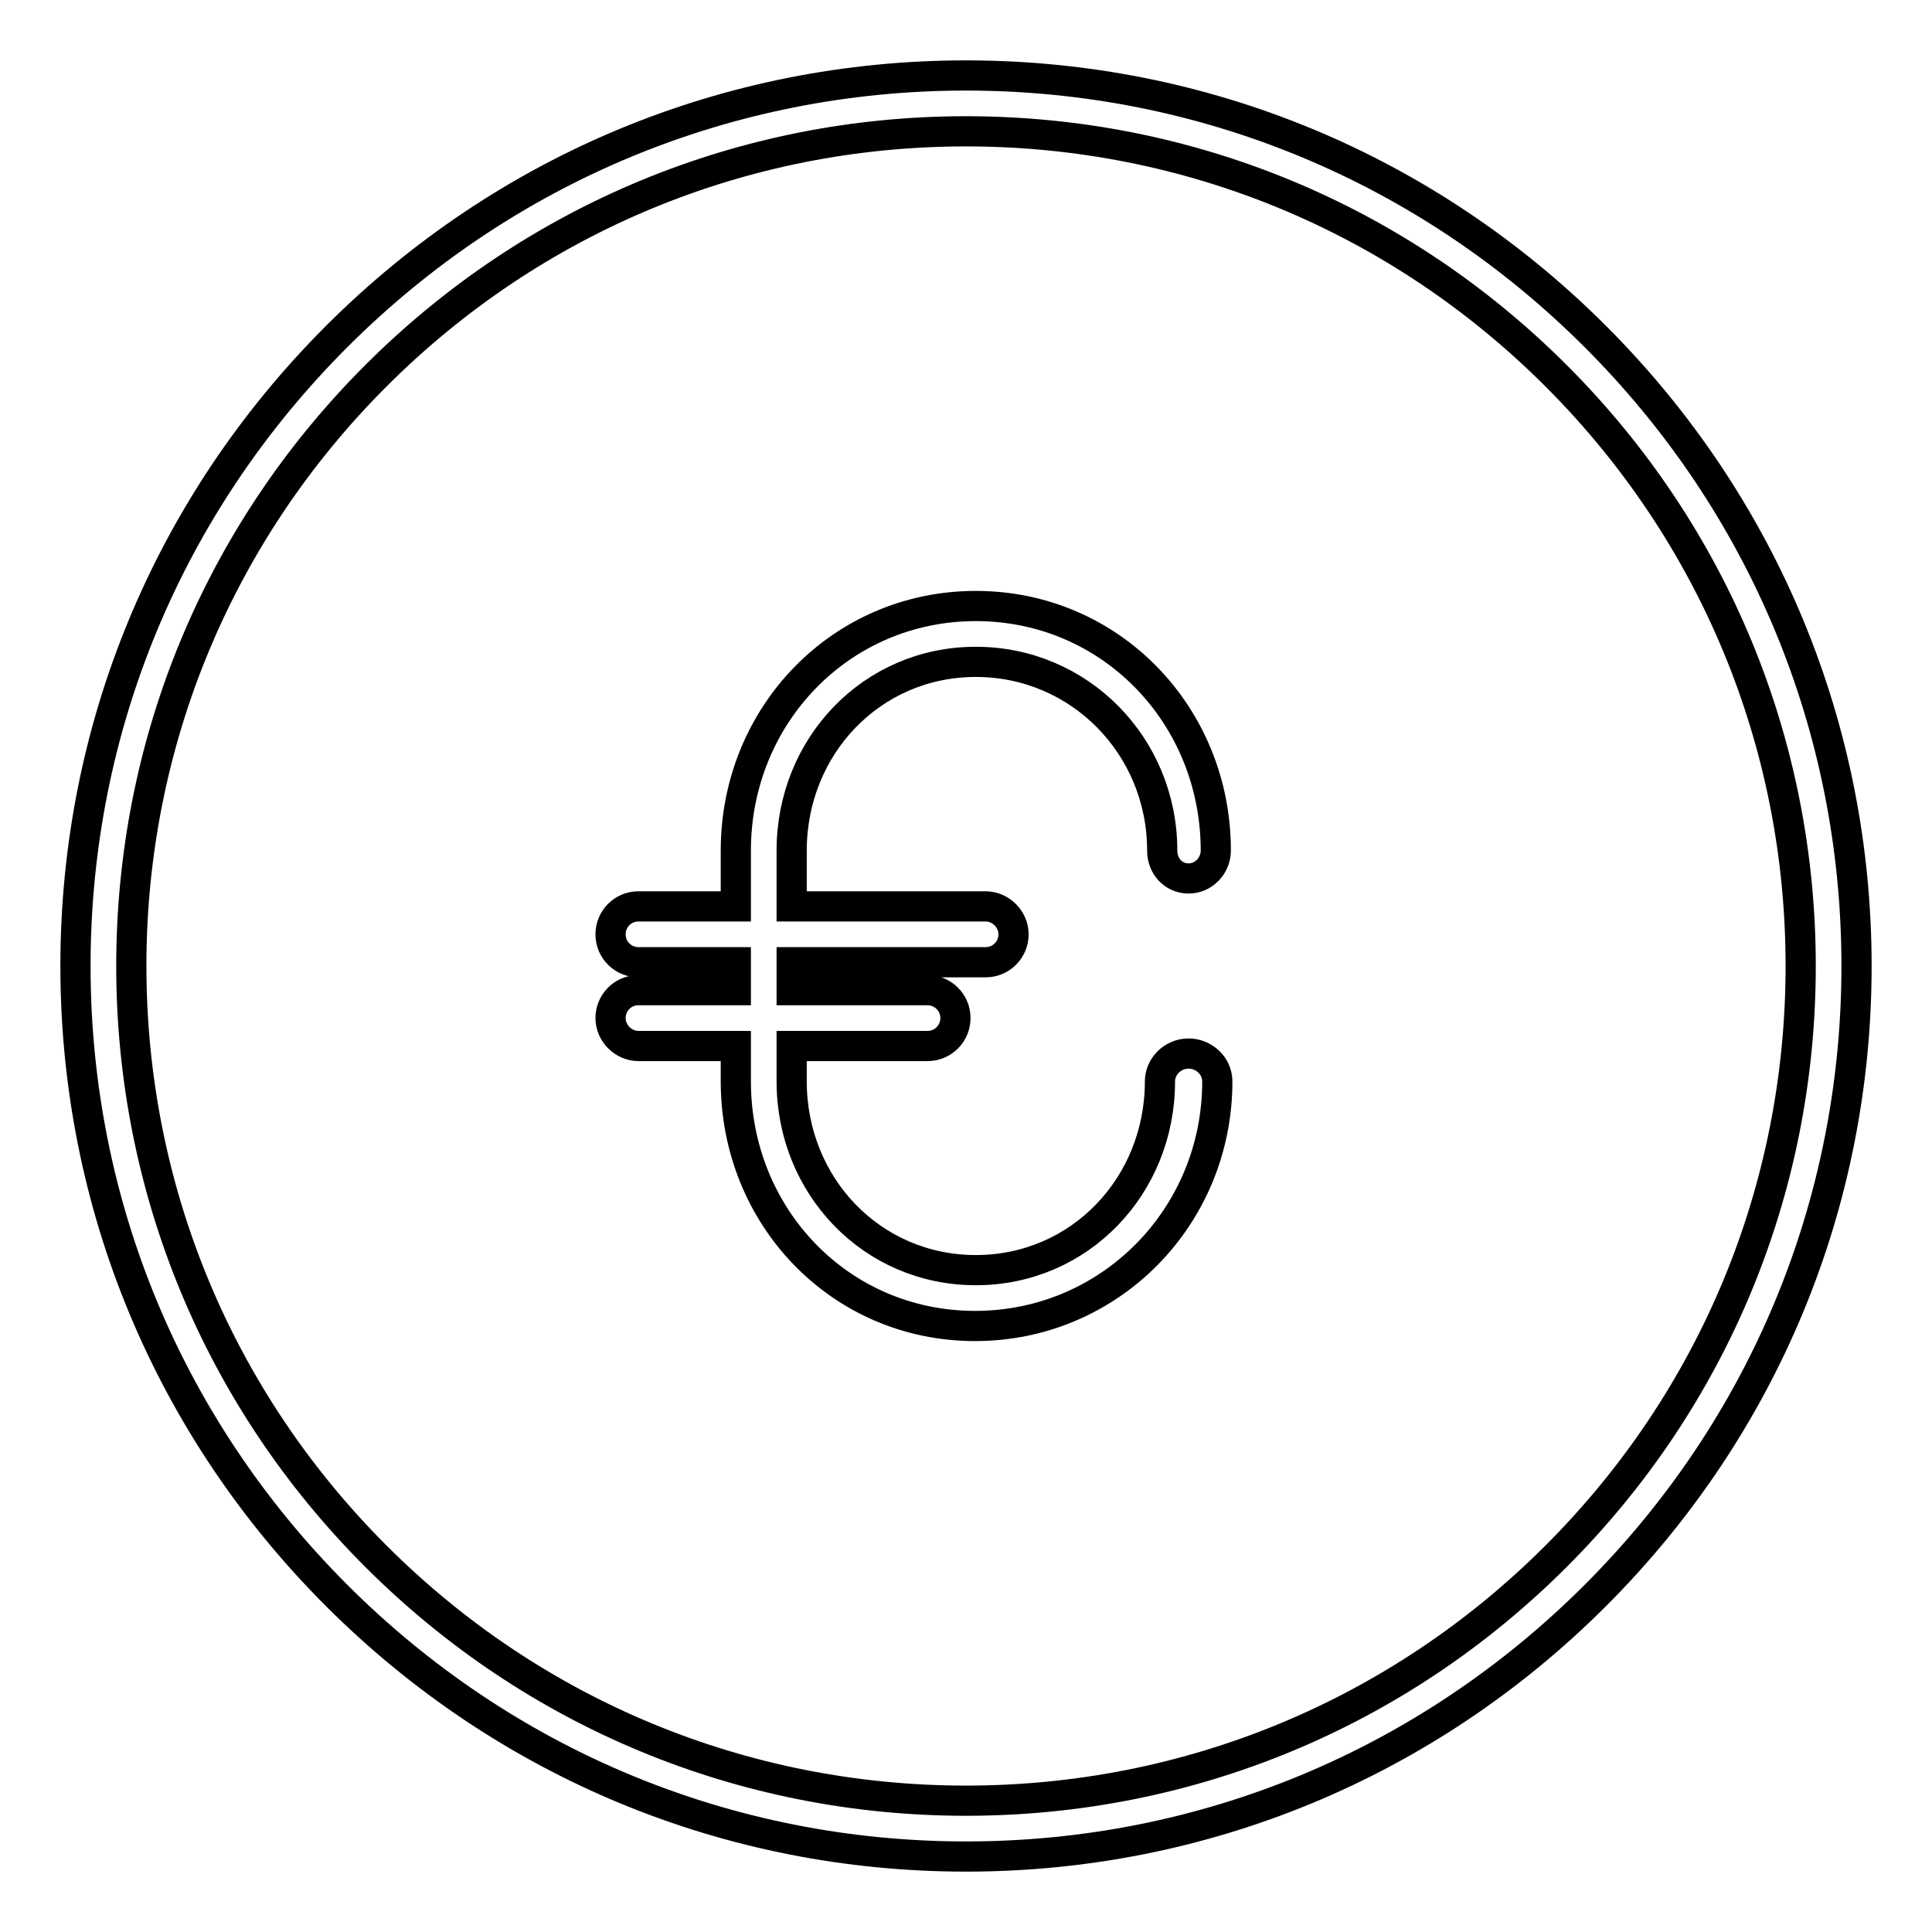
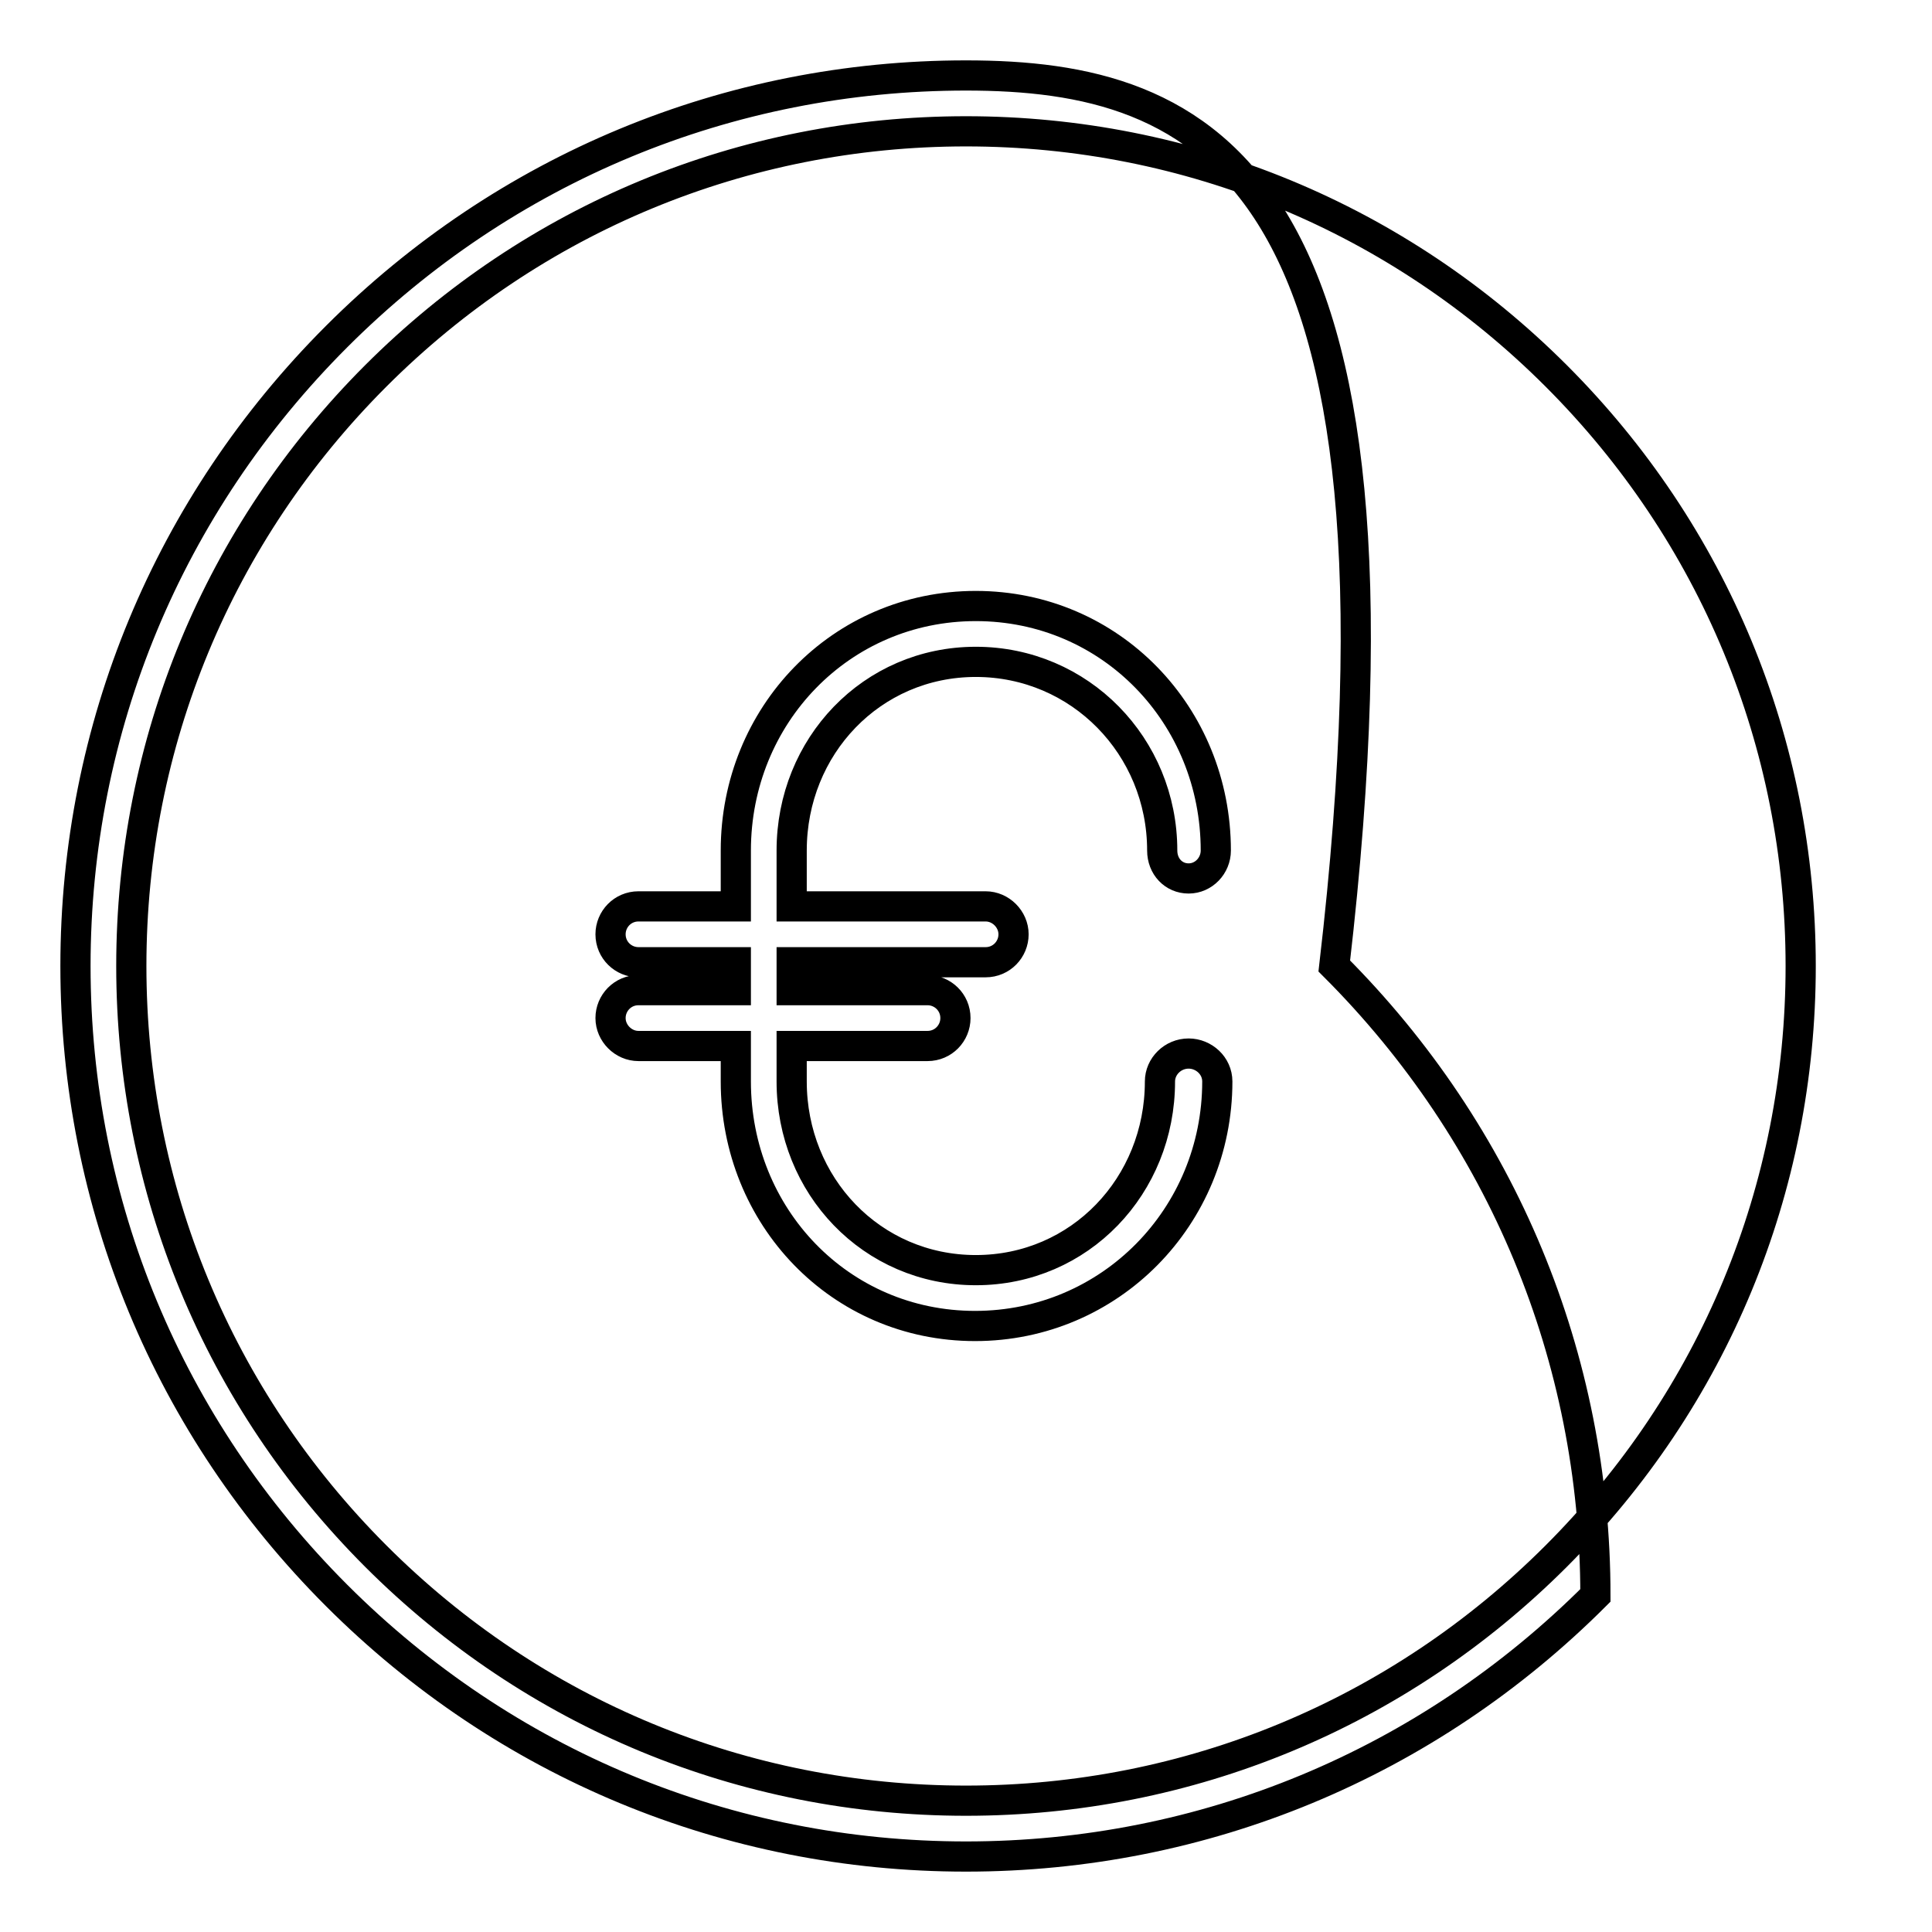
<svg xmlns="http://www.w3.org/2000/svg" version="1.1" x="0px" y="0px" viewBox="0 0 256 256" enable-background="new 0 0 256 256" xml:space="preserve">
  <g>
-     <path stroke-width="4" fill-opacity="0" stroke="#000000" d="M128,246c31.5,0,61.1-12.3,83.4-34.6c22.3-22.3,34.6-51.9,34.6-83.4c0-31.5-12.3-61.1-34.6-83.4 C189.1,22.3,159.5,10,128,10c-31.5,0-61.1,12.3-83.4,34.6C22.3,66.9,10,96.5,10,128c0,31.5,12.3,61.1,34.6,83.4 C66.9,233.7,96.5,246,128,246z M49.8,49.8C70.7,28.9,98.5,17.4,128,17.4c29.5,0,57.3,11.5,78.2,32.4c20.9,20.9,32.4,48.7,32.4,78.2 c0,29.5-11.5,57.3-32.4,78.2c-20.9,20.9-48.7,32.4-78.2,32.4c-29.5,0-57.3-11.5-78.2-32.4c-20.9-20.9-32.4-48.7-32.4-78.2 C17.4,98.5,28.9,70.7,49.8,49.8z M97.5,131.2v-3.7H84.6c-2,0-3.7-1.6-3.7-3.7c0-2,1.6-3.7,3.7-3.7h12.9v-7.4 c0-17.9,13.9-32.4,31.8-32.4s31.8,14.5,31.8,32.4c0,2-1.6,3.7-3.6,3.7c-2,0-3.5-1.6-3.5-3.7c0-13.8-10.9-25-24.7-25 c-13.8,0-24.4,11.2-24.4,25v7.4h25.7c2,0,3.7,1.7,3.7,3.7s-1.6,3.7-3.7,3.7h-25.7v3.7h18c2,0,3.7,1.6,3.7,3.7c0,2-1.6,3.7-3.7,3.7 h-18v4.7c0,13.8,10.6,25,24.4,25c13.8,0,24.4-11.2,24.4-25c0-2,1.7-3.7,3.8-3.7c2,0,3.8,1.6,3.8,3.7c0,17.9-14.2,32.4-32.1,32.4 c-17.9,0-31.7-14.5-31.7-32.4v-4.7H84.6c-2,0-3.7-1.7-3.7-3.7c0-2,1.6-3.7,3.7-3.7H97.5z" />
+     <path stroke-width="4" fill-opacity="0" stroke="#000000" d="M128,246c31.5,0,61.1-12.3,83.4-34.6c0-31.5-12.3-61.1-34.6-83.4 C189.1,22.3,159.5,10,128,10c-31.5,0-61.1,12.3-83.4,34.6C22.3,66.9,10,96.5,10,128c0,31.5,12.3,61.1,34.6,83.4 C66.9,233.7,96.5,246,128,246z M49.8,49.8C70.7,28.9,98.5,17.4,128,17.4c29.5,0,57.3,11.5,78.2,32.4c20.9,20.9,32.4,48.7,32.4,78.2 c0,29.5-11.5,57.3-32.4,78.2c-20.9,20.9-48.7,32.4-78.2,32.4c-29.5,0-57.3-11.5-78.2-32.4c-20.9-20.9-32.4-48.7-32.4-78.2 C17.4,98.5,28.9,70.7,49.8,49.8z M97.5,131.2v-3.7H84.6c-2,0-3.7-1.6-3.7-3.7c0-2,1.6-3.7,3.7-3.7h12.9v-7.4 c0-17.9,13.9-32.4,31.8-32.4s31.8,14.5,31.8,32.4c0,2-1.6,3.7-3.6,3.7c-2,0-3.5-1.6-3.5-3.7c0-13.8-10.9-25-24.7-25 c-13.8,0-24.4,11.2-24.4,25v7.4h25.7c2,0,3.7,1.7,3.7,3.7s-1.6,3.7-3.7,3.7h-25.7v3.7h18c2,0,3.7,1.6,3.7,3.7c0,2-1.6,3.7-3.7,3.7 h-18v4.7c0,13.8,10.6,25,24.4,25c13.8,0,24.4-11.2,24.4-25c0-2,1.7-3.7,3.8-3.7c2,0,3.8,1.6,3.8,3.7c0,17.9-14.2,32.4-32.1,32.4 c-17.9,0-31.7-14.5-31.7-32.4v-4.7H84.6c-2,0-3.7-1.7-3.7-3.7c0-2,1.6-3.7,3.7-3.7H97.5z" />
  </g>
</svg>